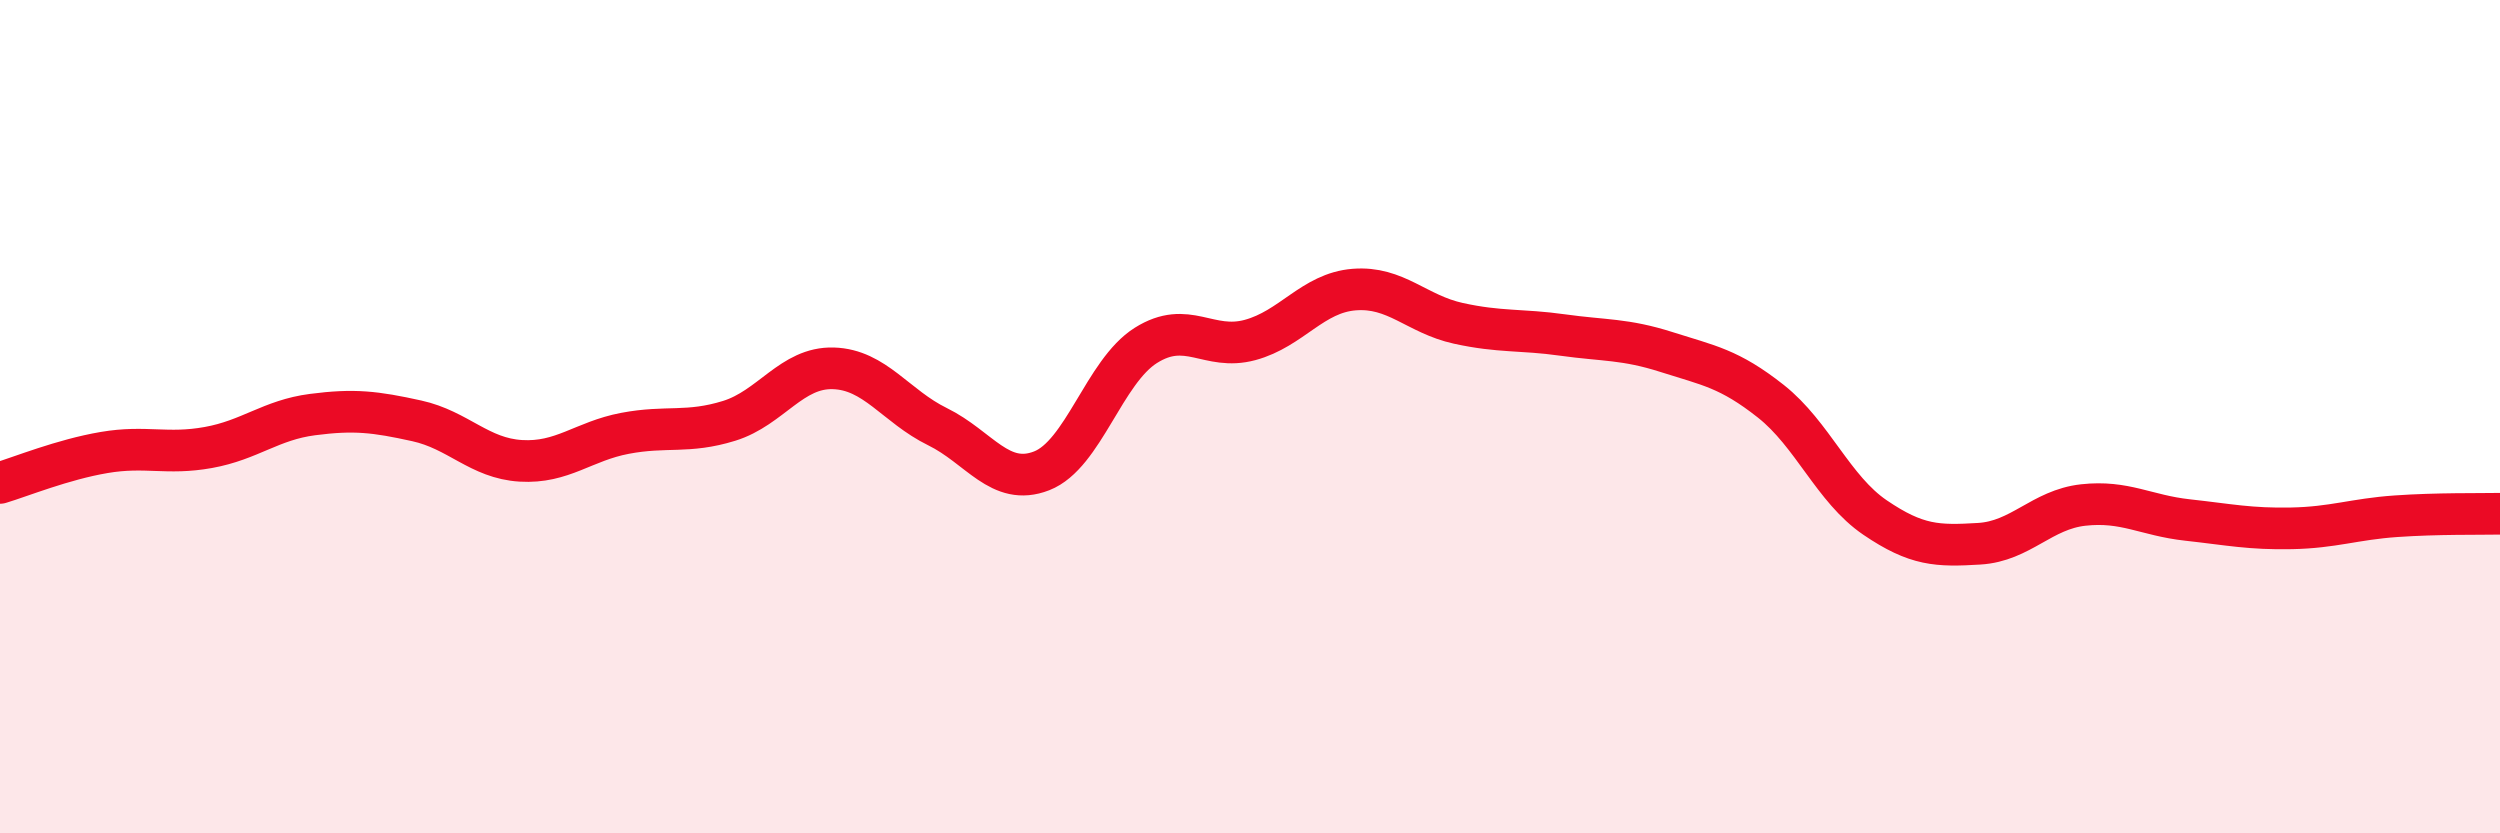
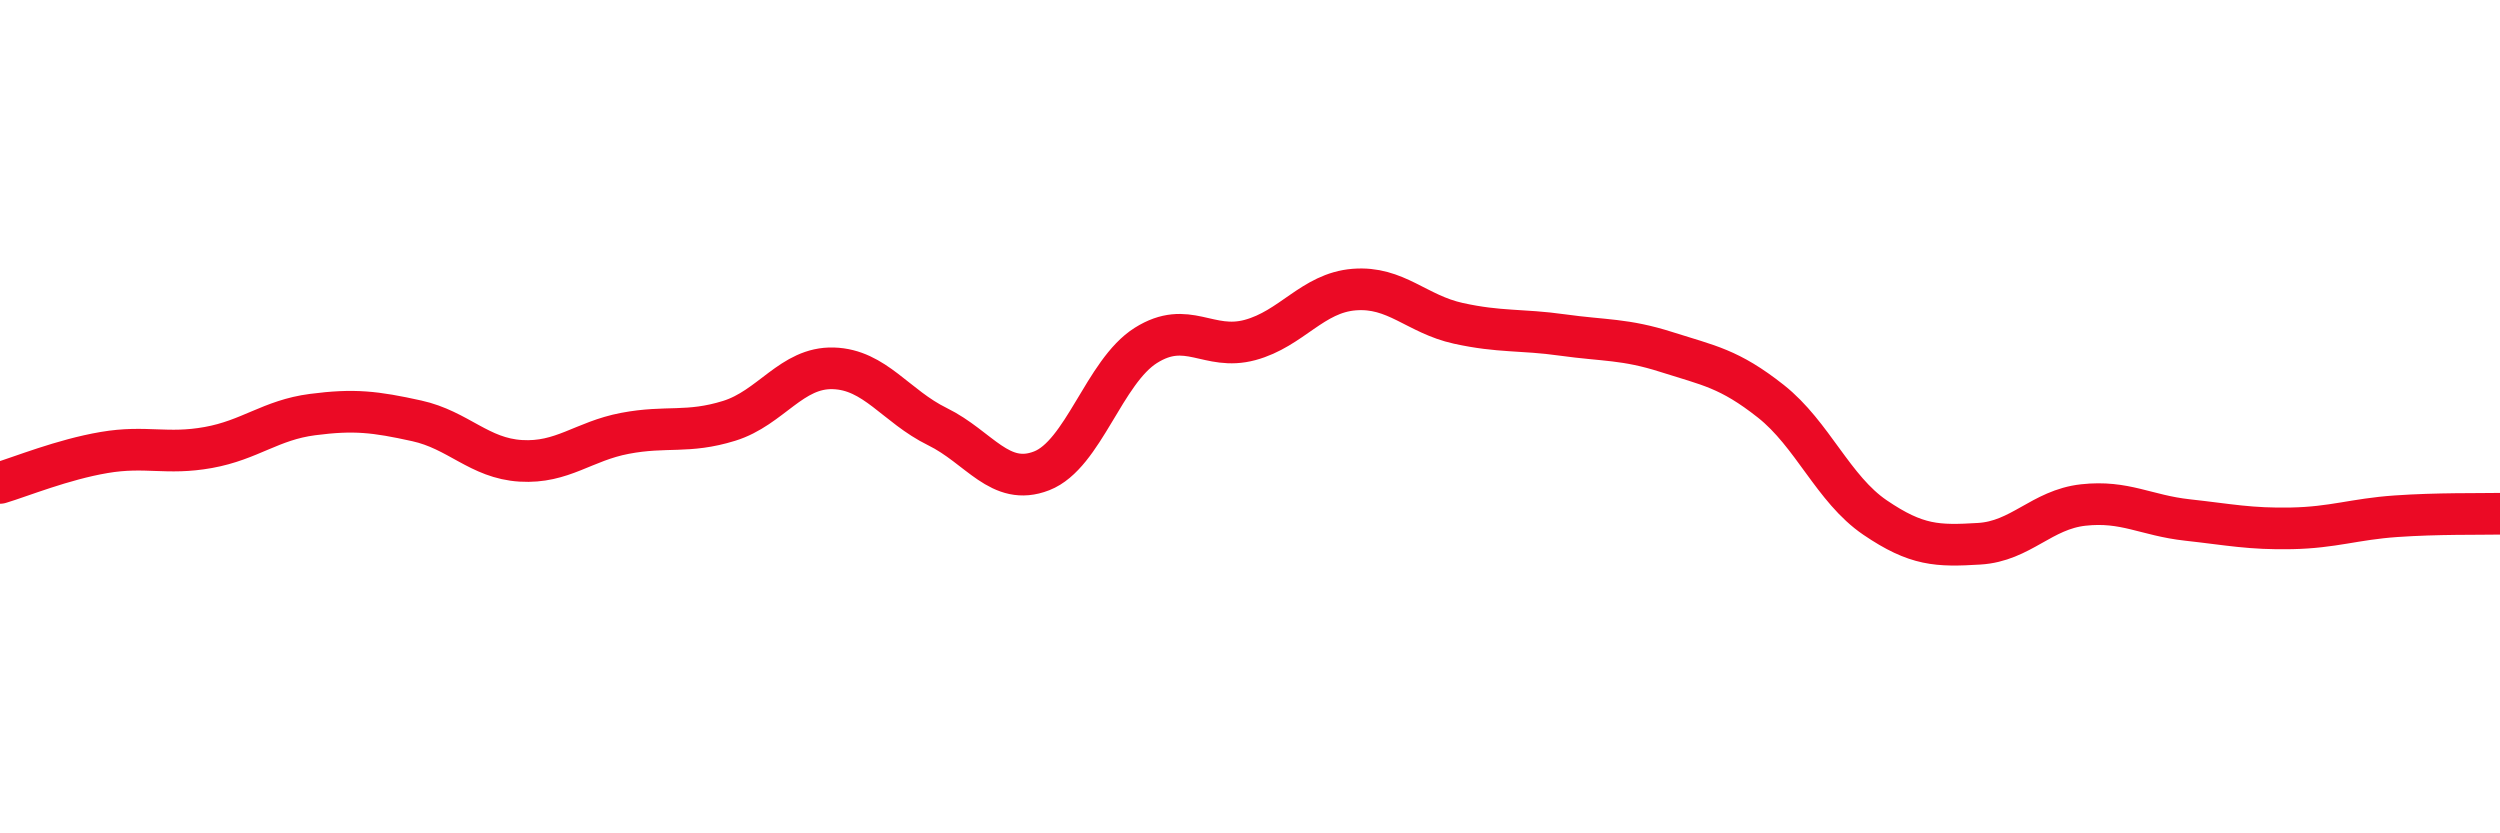
<svg xmlns="http://www.w3.org/2000/svg" width="60" height="20" viewBox="0 0 60 20">
-   <path d="M 0,11.59 C 0.5,11.44 1.5,11.03 2.5,10.86 C 3.5,10.69 4,10.92 5,10.74 C 6,10.56 6.5,10.08 7.5,9.95 C 8.5,9.82 9,9.88 10,10.1 C 11,10.32 11.5,11 12.5,11.06 C 13.5,11.12 14,10.59 15,10.4 C 16,10.21 16.5,10.41 17.5,10.1 C 18.5,9.79 19,8.81 20,8.84 C 21,8.87 21.5,9.75 22.5,10.24 C 23.5,10.73 24,11.69 25,11.3 C 26,10.91 26.5,8.92 27.5,8.29 C 28.5,7.66 29,8.43 30,8.16 C 31,7.89 31.5,7.03 32.5,6.95 C 33.5,6.87 34,7.54 35,7.76 C 36,7.98 36.5,7.9 37.5,8.04 C 38.5,8.18 39,8.13 40,8.45 C 41,8.77 41.5,8.84 42.5,9.63 C 43.5,10.42 44,11.74 45,12.42 C 46,13.1 46.5,13.11 47.5,13.05 C 48.5,12.99 49,12.23 50,12.12 C 51,12.01 51.5,12.37 52.5,12.48 C 53.5,12.59 54,12.7 55,12.68 C 56,12.66 56.5,12.46 57.5,12.39 C 58.5,12.32 59.5,12.34 60,12.33L60 20L0 20Z" fill="#EB0A25" opacity="0.1" stroke-linecap="round" stroke-linejoin="round" />
  <path d="M 0,11.59 C 0.5,11.44 1.5,11.03 2.5,10.86 C 3.5,10.69 4,10.92 5,10.74 C 6,10.56 6.5,10.08 7.5,9.95 C 8.5,9.82 9,9.88 10,10.1 C 11,10.32 11.5,11 12.5,11.06 C 13.5,11.12 14,10.59 15,10.4 C 16,10.21 16.5,10.41 17.5,10.1 C 18.5,9.79 19,8.81 20,8.84 C 21,8.87 21.5,9.75 22.5,10.24 C 23.5,10.73 24,11.69 25,11.3 C 26,10.91 26.5,8.92 27.5,8.29 C 28.5,7.66 29,8.43 30,8.16 C 31,7.89 31.5,7.03 32.5,6.95 C 33.5,6.87 34,7.54 35,7.76 C 36,7.98 36.5,7.9 37.5,8.04 C 38.5,8.18 39,8.13 40,8.45 C 41,8.77 41.5,8.84 42.5,9.63 C 43.5,10.42 44,11.74 45,12.42 C 46,13.1 46.5,13.11 47.5,13.05 C 48.5,12.99 49,12.23 50,12.12 C 51,12.01 51.5,12.37 52.5,12.48 C 53.5,12.59 54,12.7 55,12.68 C 56,12.66 56.5,12.46 57.5,12.39 C 58.5,12.32 59.5,12.34 60,12.33" stroke="#EB0A25" stroke-width="1" fill="none" stroke-linecap="round" stroke-linejoin="round" />
</svg>